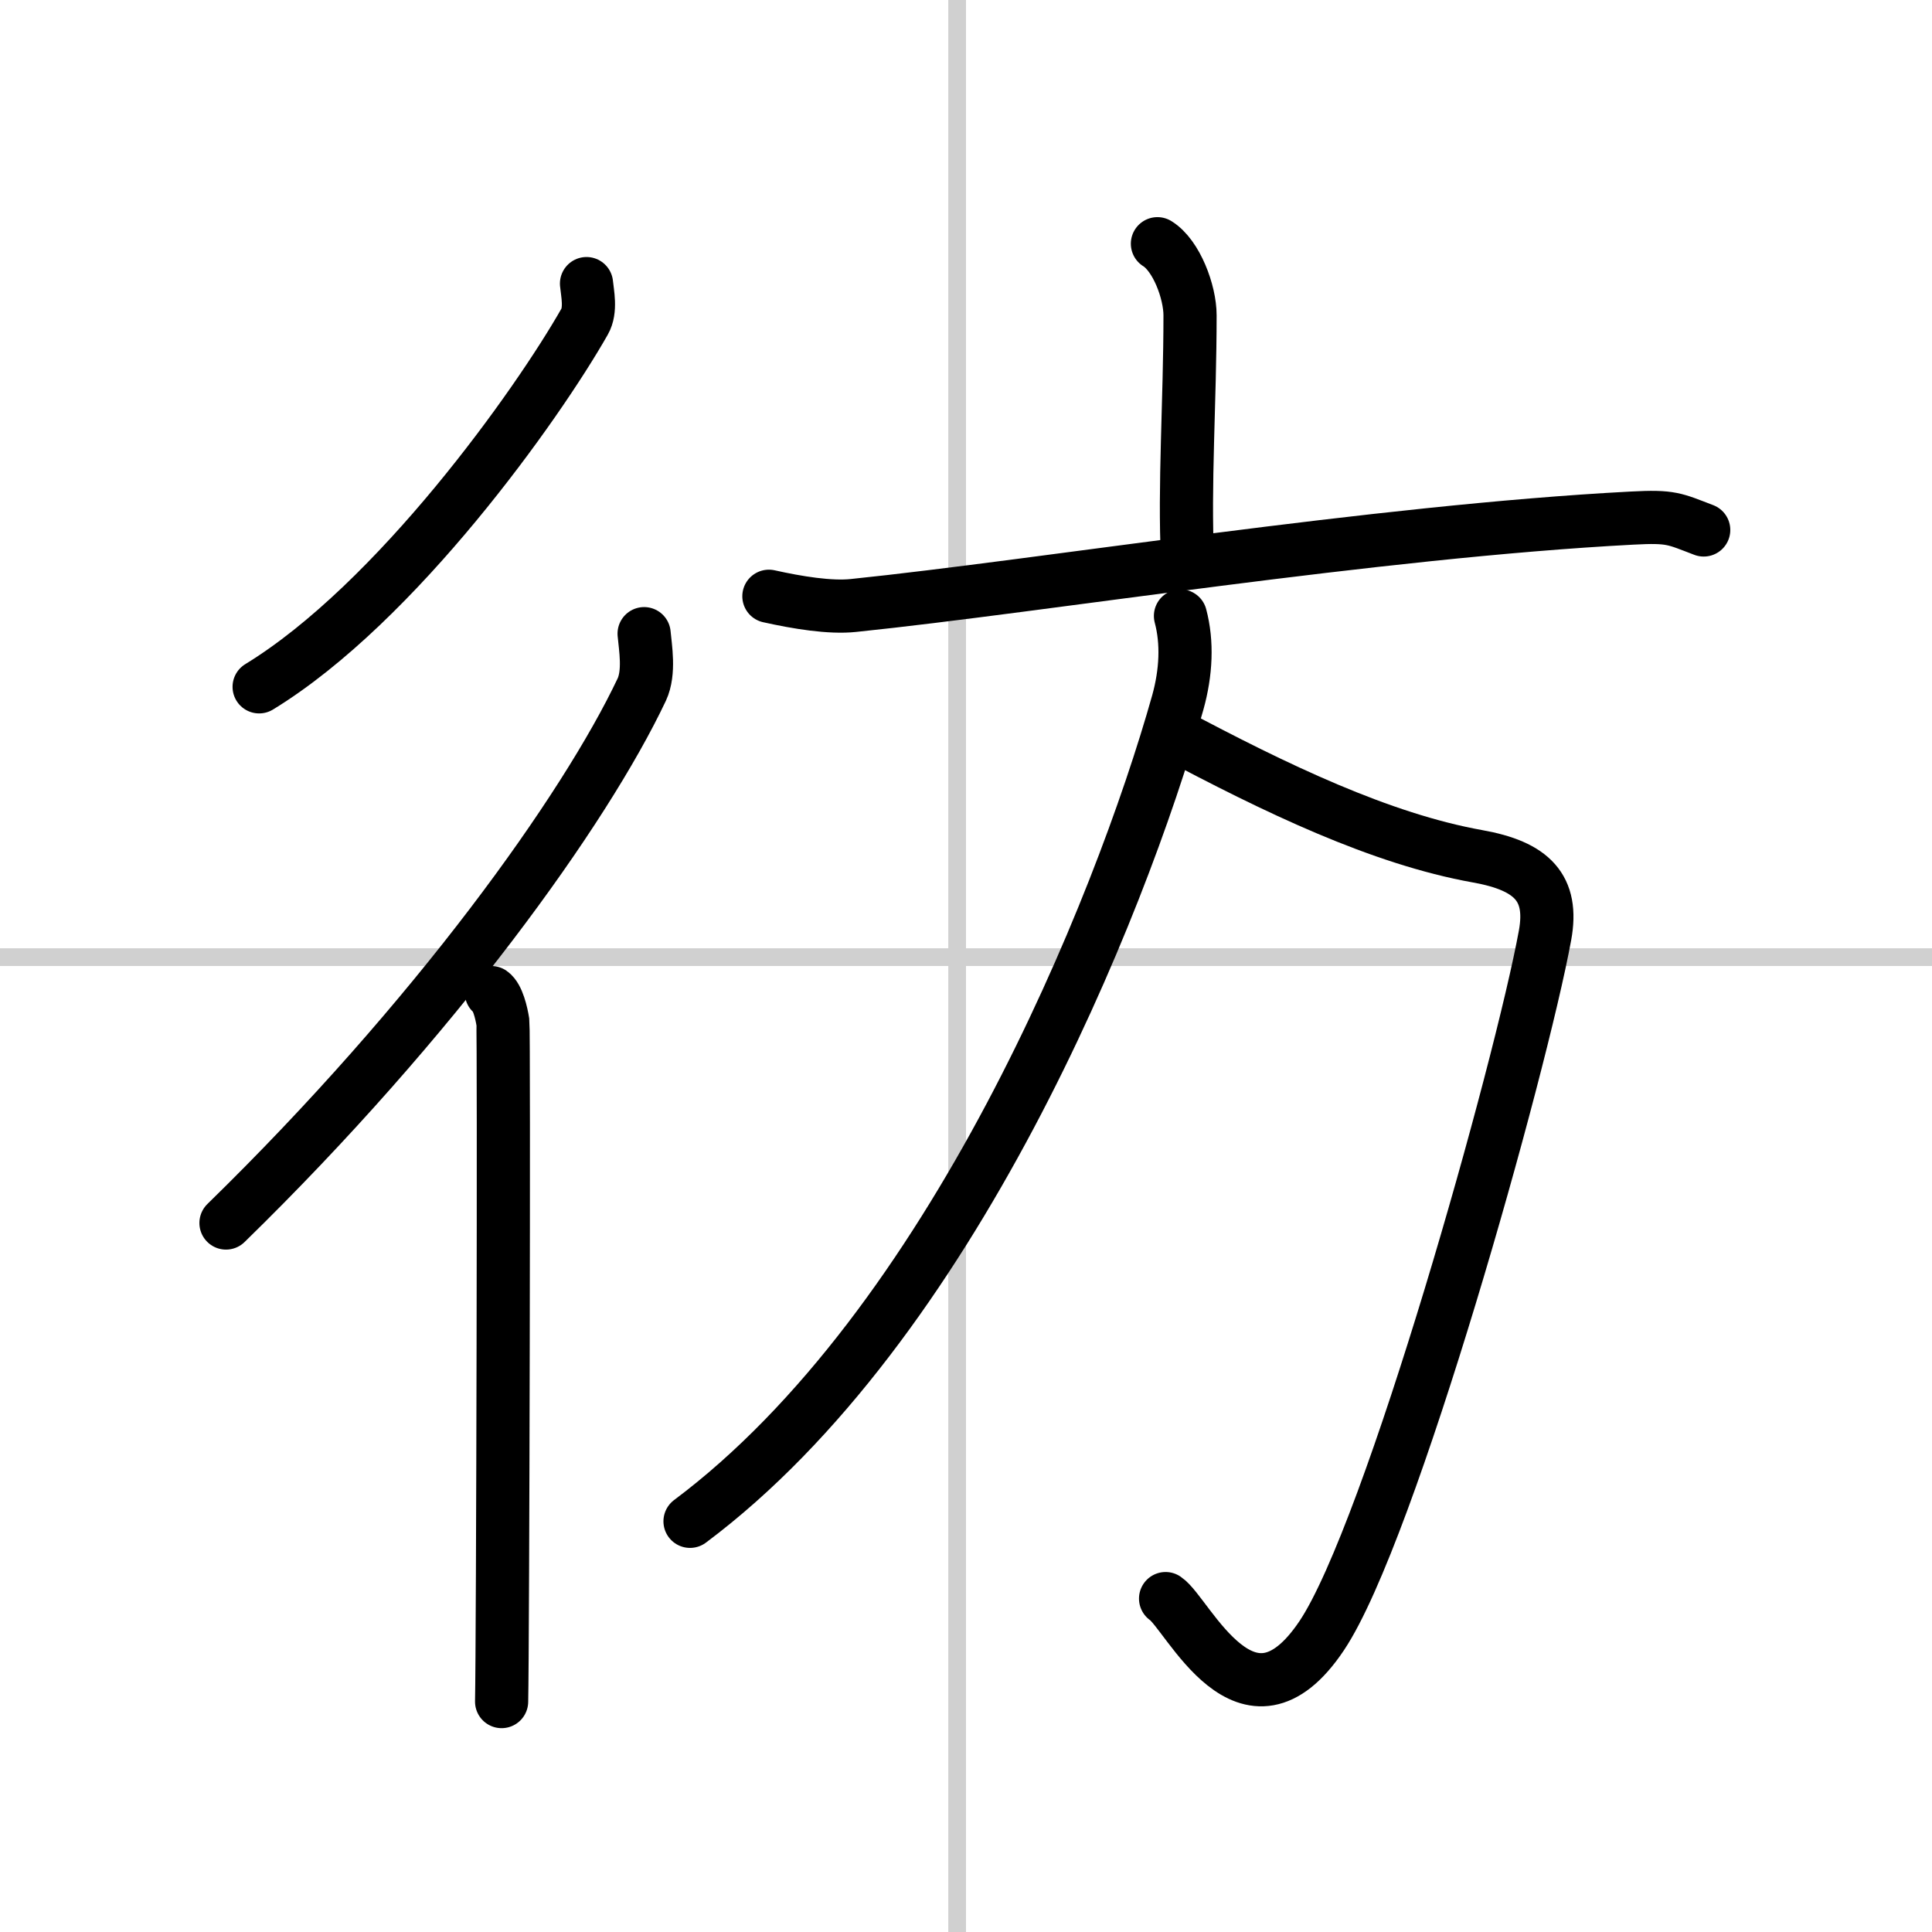
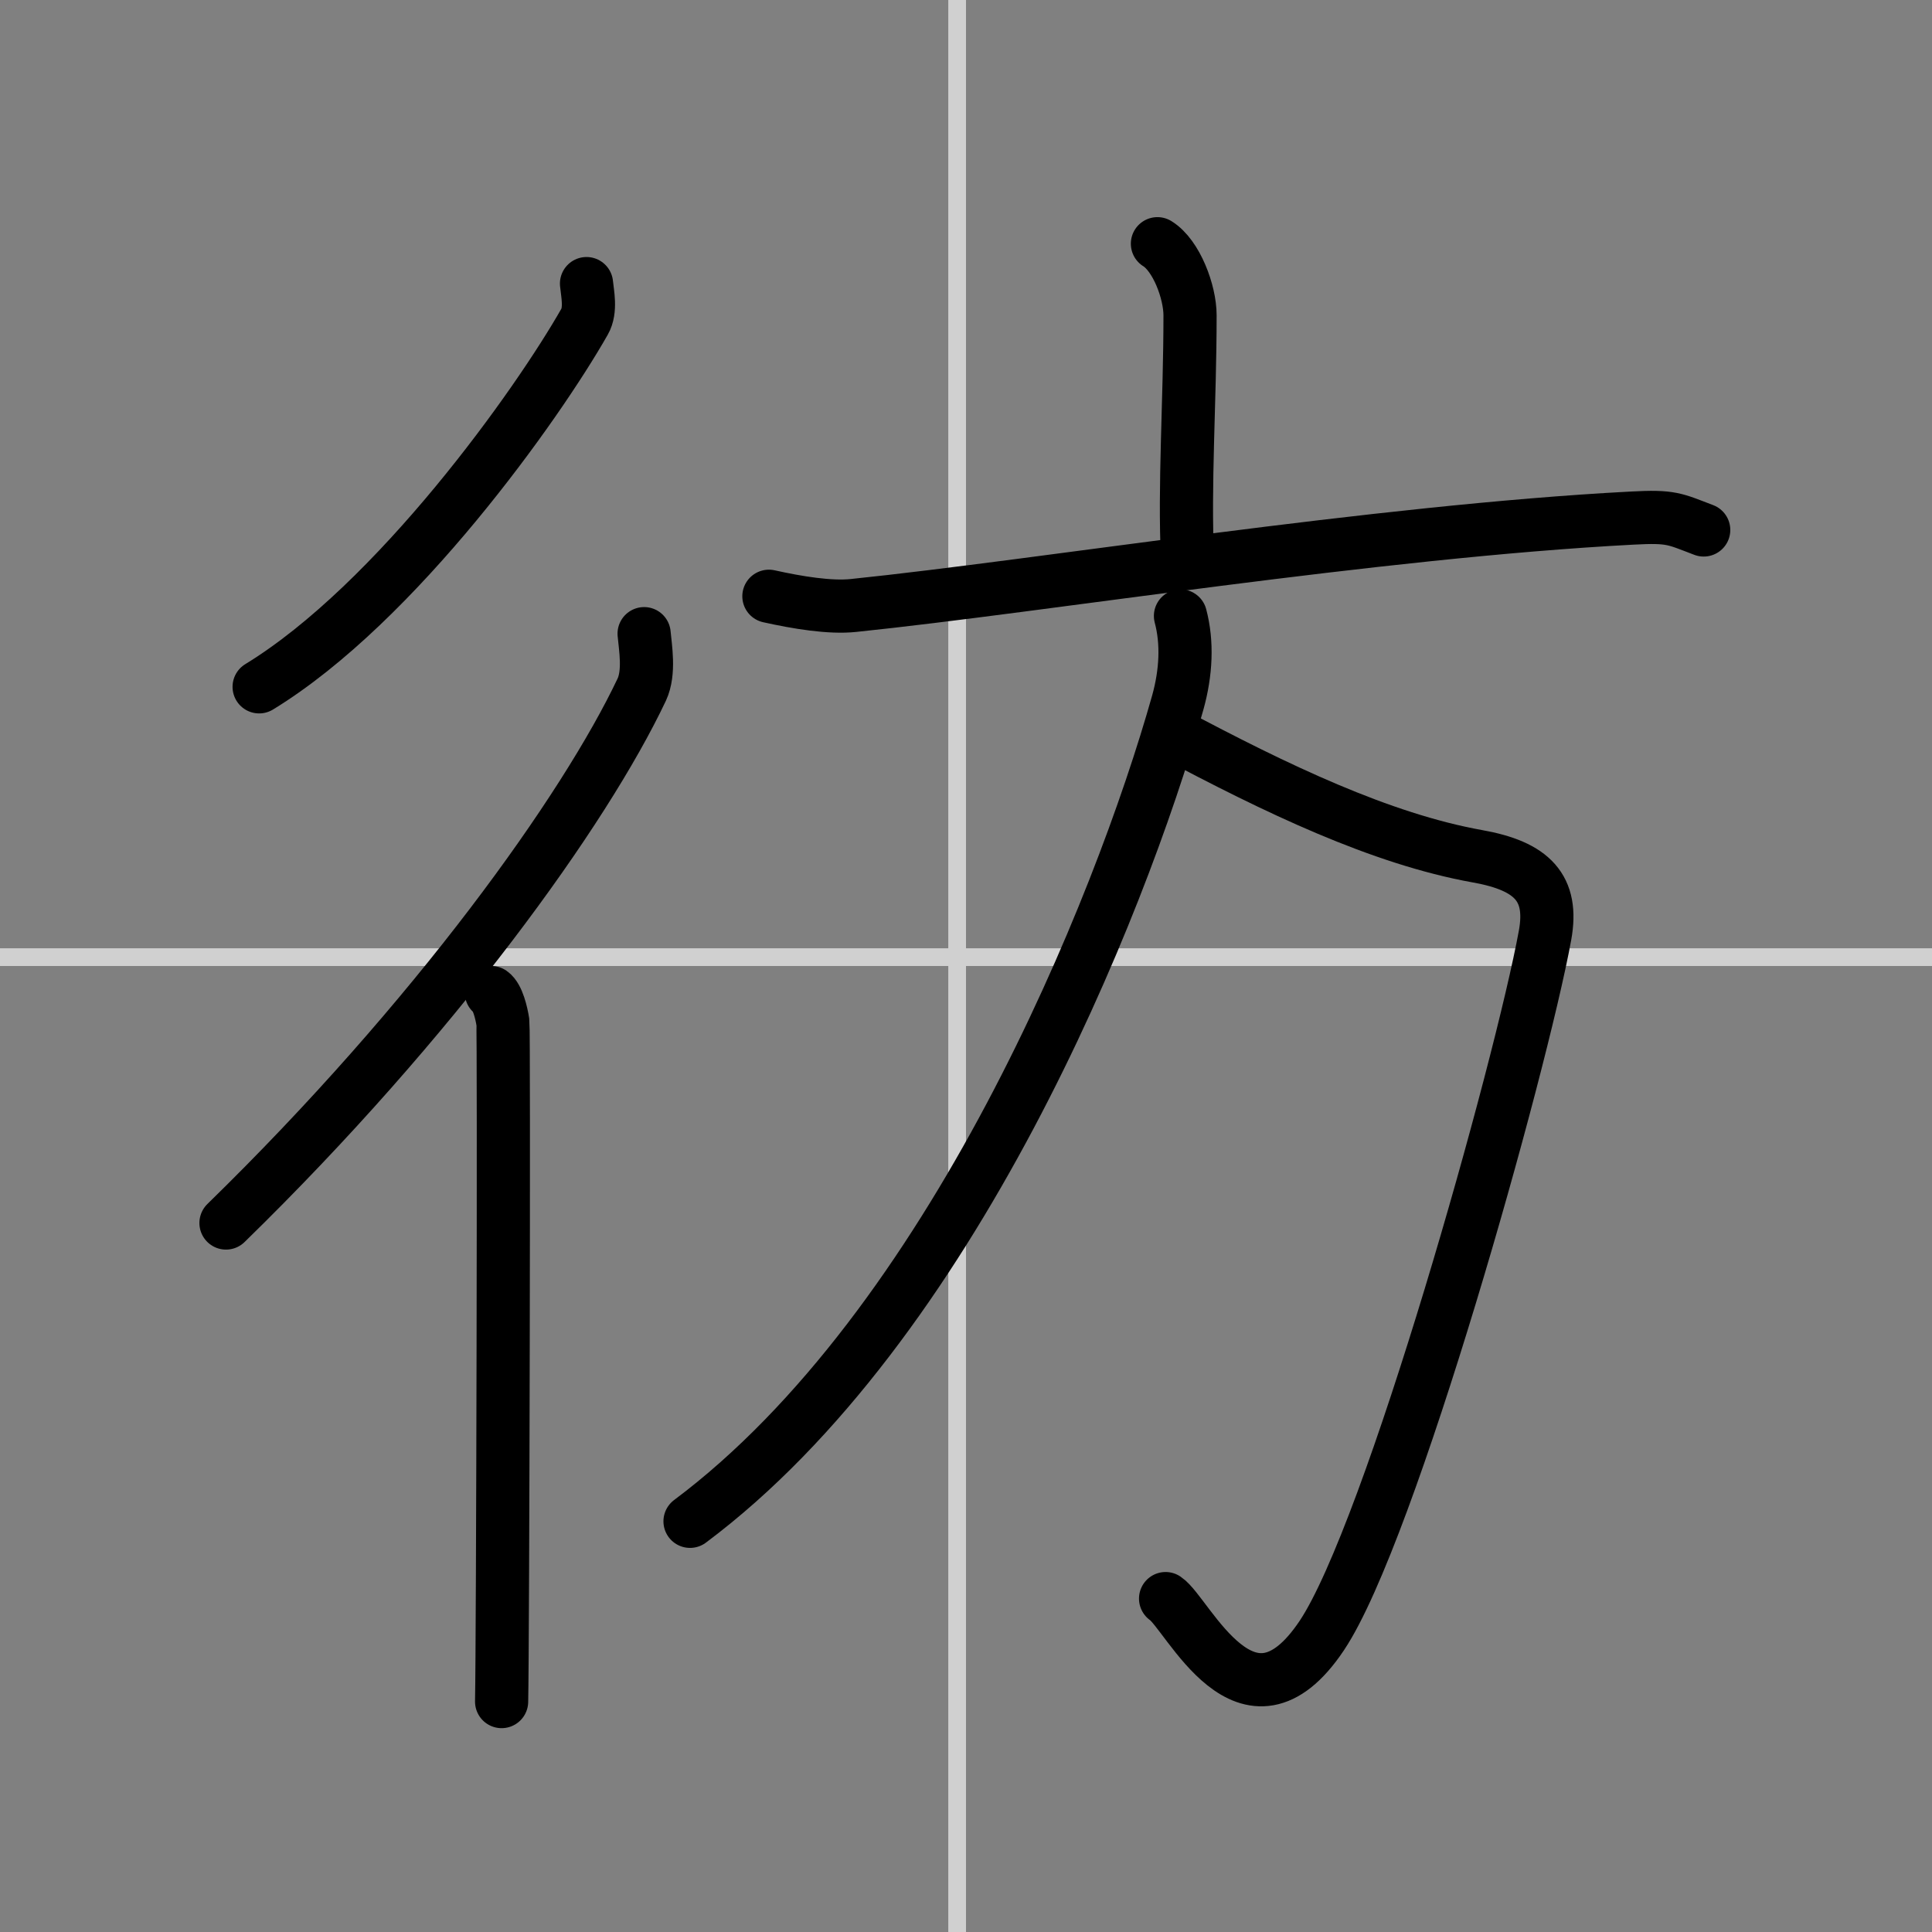
<svg xmlns="http://www.w3.org/2000/svg" width="400" height="400" viewBox="0 0 109 109">
  <rect x="0" y="0" width="109" height="109" fill="#808080" stroke="none" />
  <g fill="none" stroke="#000" stroke-linecap="round" stroke-linejoin="round" stroke-width="3">
-     <rect width="100%" height="100%" fill="#fff" stroke="#fff" />
    <line x1="54" x2="54" y2="109" stroke="#d0d0d0" stroke-width="1" />
    <line x2="109" y1="54" y2="54" stroke="#d0d0d0" stroke-width="1" />
    <path d="m33.09 16c0.05 0.54 0.27 1.49-0.11 2.15-2.64 4.65-10.6 15.86-18.36 20.6" />
    <path d="M36.34,35.75c0.07,0.78,0.32,2.18-0.13,3.15C33,45.69,24.54,57.5,12.75,69" />
    <path d="m27.72 56c0.36 0.25 0.57 1.15 0.65 1.66 0.07 0.51 0 35.15-0.07 38.34" />
    <path d="m65.3 13.75c1.07 0.66 1.84 2.72 1.84 4.04 0 4.86-0.34 9.64-0.14 13.75" />
    <path d="M43.38,33.64C45,34,46.83,34.3,48.15,34.16c10.66-1.1,29.45-4.17,43.93-4.93c2.23-0.12,2.38,0.04,4.04,0.67" />
    <path d="m66.03 41.32c5.97 3.18 11.87 6.01 17.33 6.99 3.09 0.55 4.29 1.79 3.81 4.45-1.36 7.44-8.71 33.71-12.6 39.52-4.22 6.3-7.55-1.25-8.81-2.09" />
    <path d="m66.6 34.75c0.4 1.5 0.32 3.19-0.15 4.88-3.28 11.65-12.78 35.18-27.52 46.2" />
  </g>
</svg>